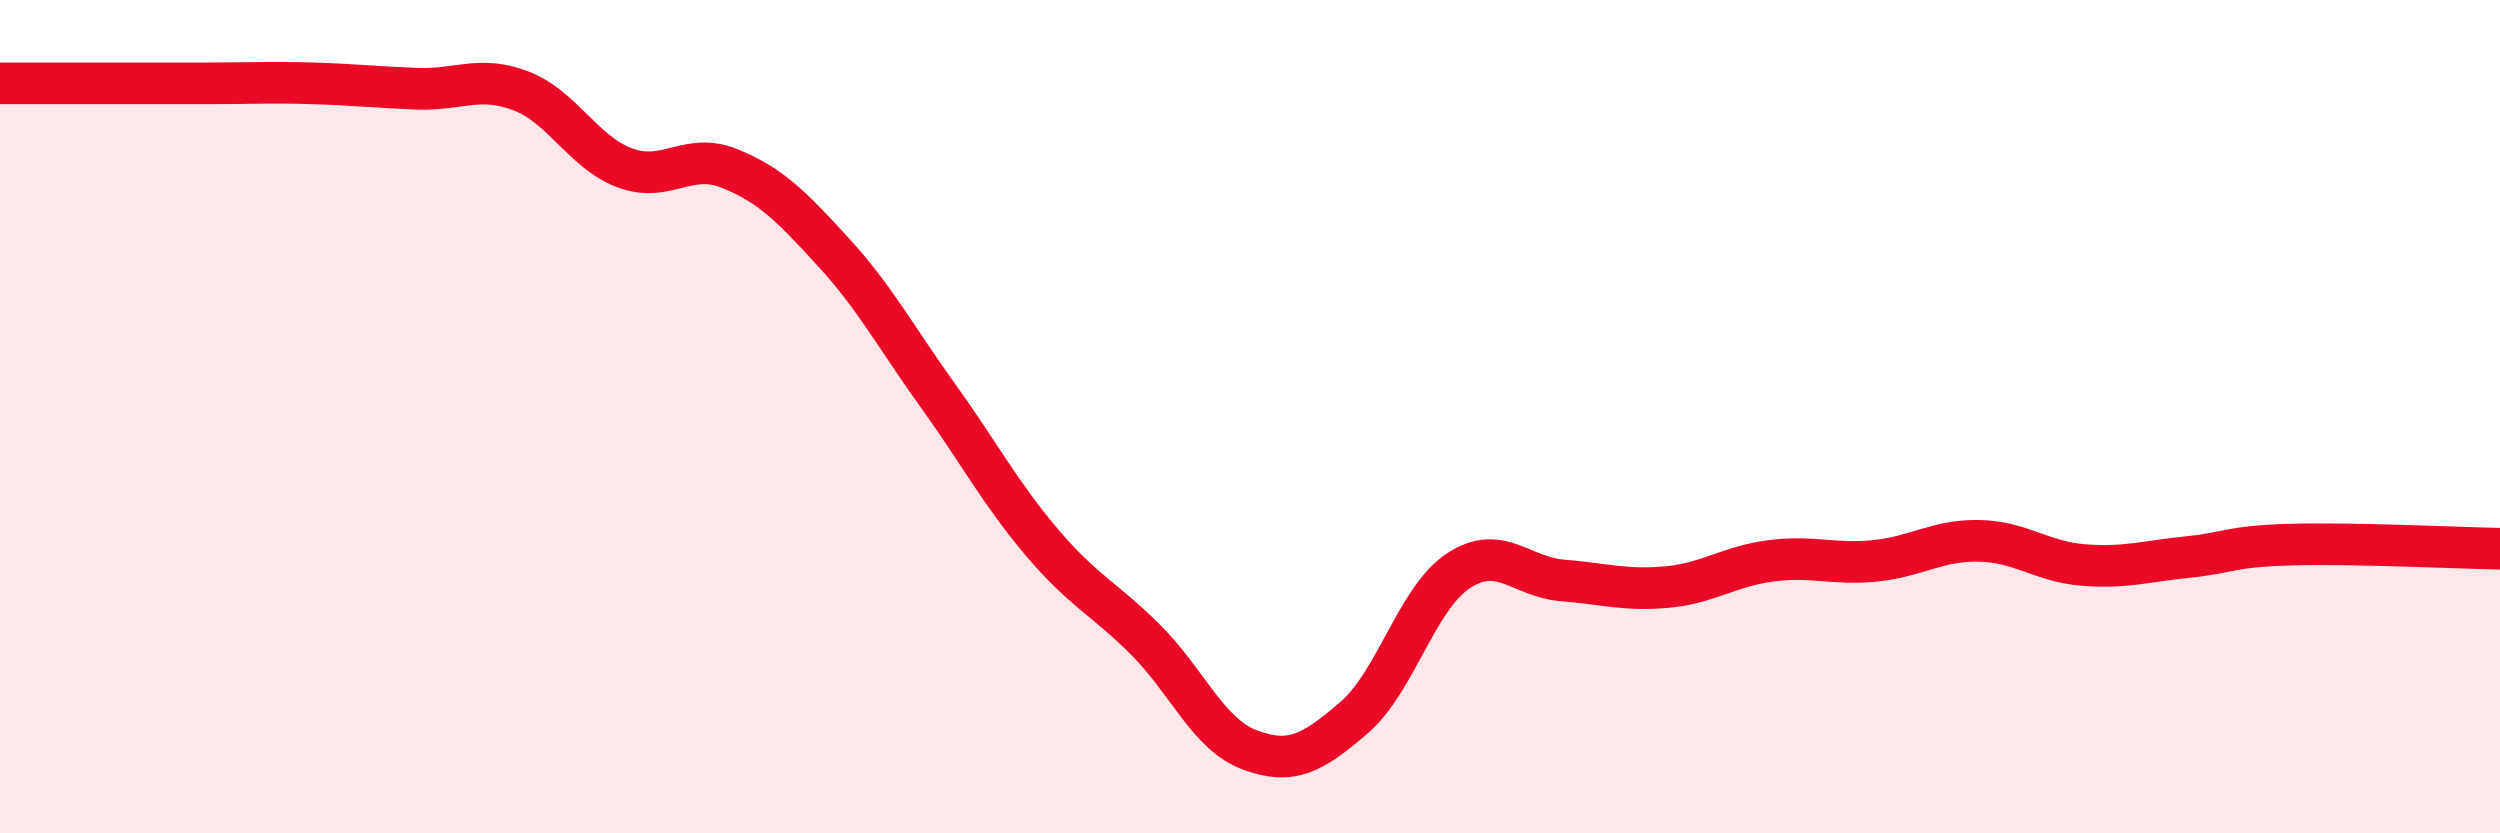
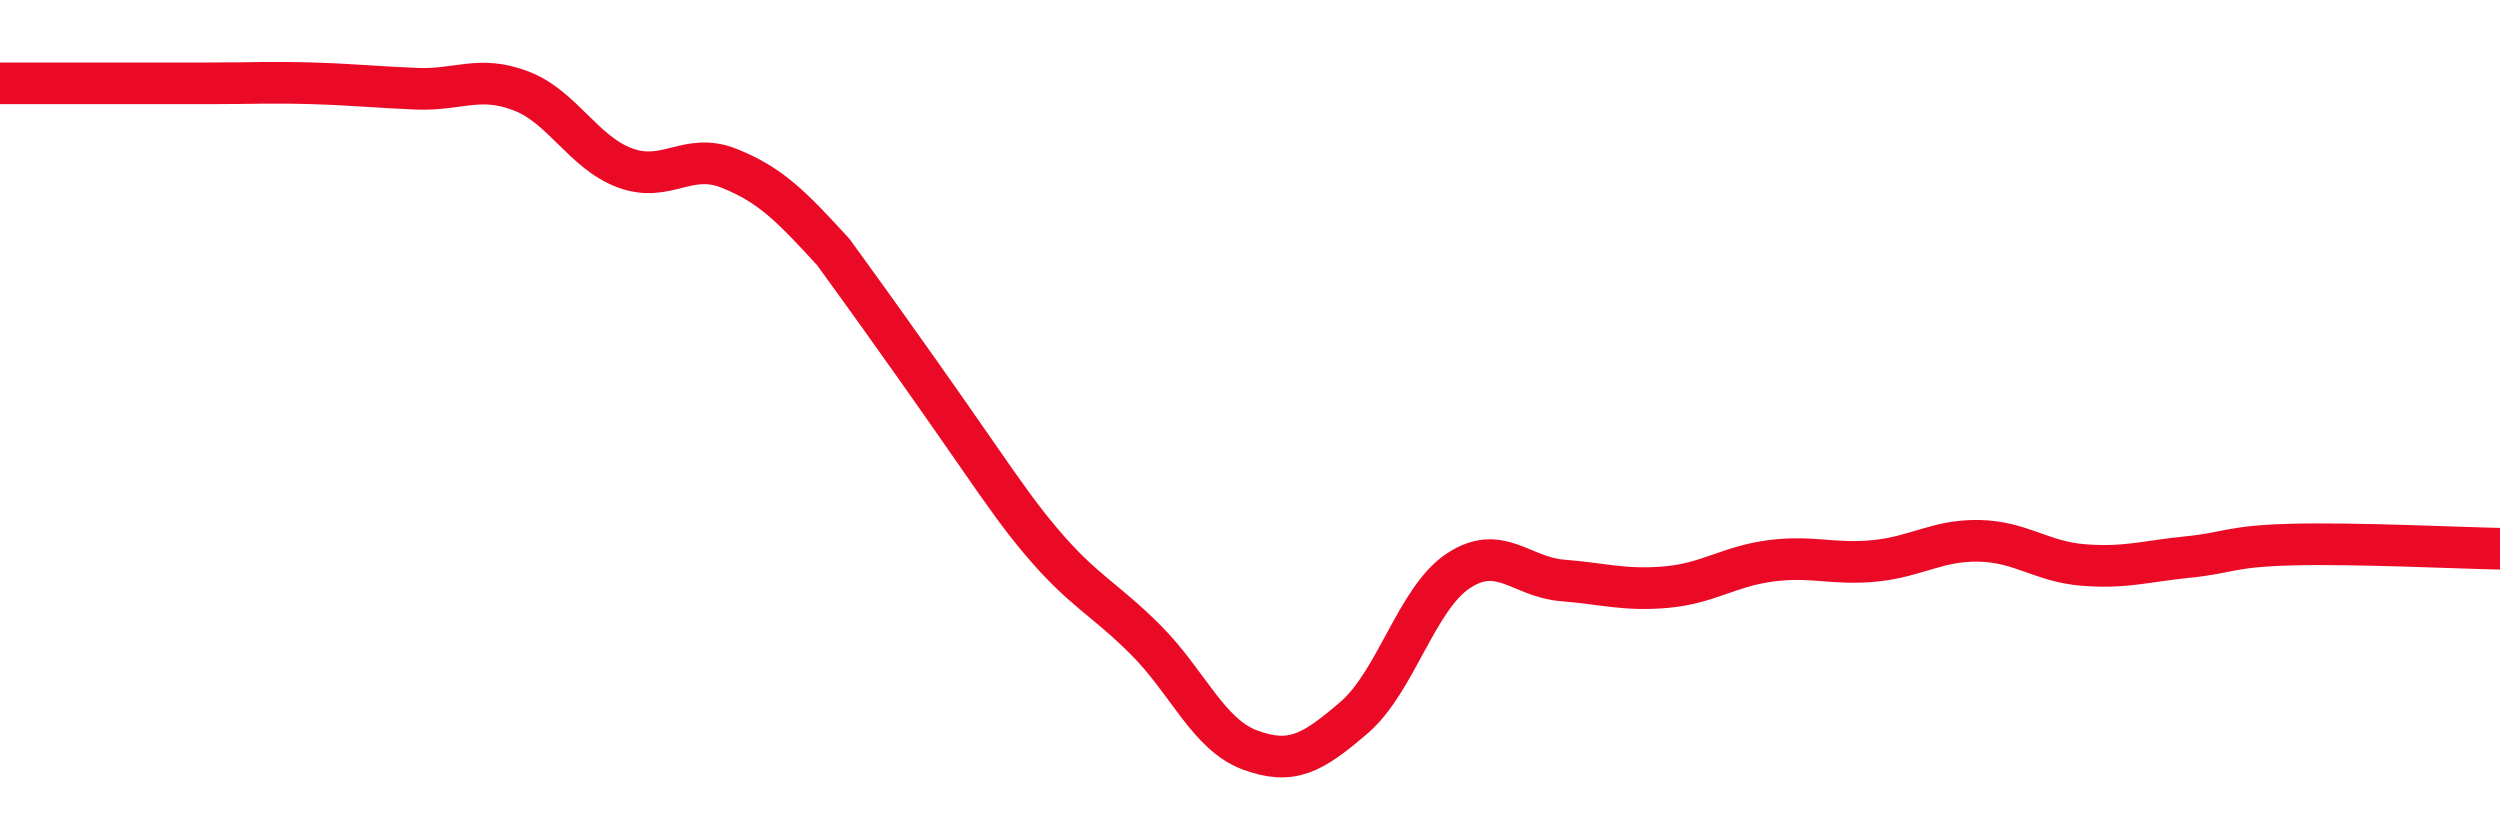
<svg xmlns="http://www.w3.org/2000/svg" width="60" height="20" viewBox="0 0 60 20">
-   <path d="M 0,2 C 0.5,2 1.5,2 2.5,2 C 3.5,2 4,2 5,2 C 6,2 6.5,1.97 7.5,2 C 8.5,2.03 9,2.09 10,2.13 C 11,2.17 11.5,1.8 12.5,2.18 C 13.5,2.56 14,3.66 15,4.03 C 16,4.4 16.5,3.64 17.5,4.04 C 18.5,4.44 19,4.96 20,6.05 C 21,7.14 21.5,8.09 22.5,9.48 C 23.5,10.87 24,11.83 25,13.01 C 26,14.19 26.5,14.36 27.5,15.36 C 28.5,16.36 29,17.63 30,18 C 31,18.37 31.5,18.08 32.5,17.22 C 33.5,16.36 34,14.36 35,13.7 C 36,13.04 36.5,13.85 37.5,13.93 C 38.5,14.01 39,14.18 40,14.09 C 41,14 41.5,13.59 42.5,13.46 C 43.5,13.33 44,13.56 45,13.46 C 46,13.36 46.5,12.96 47.5,12.98 C 48.5,13 49,13.48 50,13.56 C 51,13.64 51.5,13.47 52.5,13.37 C 53.5,13.27 53.5,13.11 55,13.07 C 56.5,13.03 59,13.15 60,13.17L60 20L0 20Z" fill="#EB0A25" opacity="0.1" stroke-linecap="round" stroke-linejoin="round" />
-   <path d="M 0,2 C 0.5,2 1.5,2 2.5,2 C 3.5,2 4,2 5,2 C 6,2 6.5,1.97 7.5,2 C 8.5,2.03 9,2.09 10,2.13 C 11,2.17 11.5,1.8 12.5,2.18 C 13.5,2.56 14,3.66 15,4.03 C 16,4.4 16.5,3.64 17.5,4.04 C 18.5,4.44 19,4.96 20,6.05 C 21,7.14 21.5,8.09 22.5,9.48 C 23.5,10.87 24,11.83 25,13.01 C 26,14.19 26.5,14.36 27.5,15.36 C 28.5,16.36 29,17.63 30,18 C 31,18.37 31.5,18.08 32.5,17.22 C 33.5,16.36 34,14.36 35,13.7 C 36,13.04 36.5,13.85 37.5,13.93 C 38.5,14.01 39,14.18 40,14.09 C 41,14 41.5,13.59 42.5,13.46 C 43.5,13.33 44,13.56 45,13.46 C 46,13.36 46.5,12.96 47.5,12.98 C 48.5,13 49,13.48 50,13.56 C 51,13.64 51.5,13.47 52.5,13.37 C 53.5,13.27 53.5,13.11 55,13.07 C 56.5,13.03 59,13.15 60,13.17" stroke="#EB0A25" stroke-width="1" fill="none" stroke-linecap="round" stroke-linejoin="round" />
+   <path d="M 0,2 C 0.5,2 1.5,2 2.5,2 C 3.5,2 4,2 5,2 C 6,2 6.5,1.97 7.5,2 C 8.5,2.03 9,2.09 10,2.13 C 11,2.17 11.5,1.8 12.5,2.18 C 13.5,2.56 14,3.66 15,4.03 C 16,4.4 16.5,3.64 17.5,4.04 C 18.5,4.44 19,4.96 20,6.05 C 23.5,10.87 24,11.83 25,13.01 C 26,14.19 26.5,14.36 27.5,15.36 C 28.5,16.36 29,17.63 30,18 C 31,18.37 31.5,18.08 32.5,17.22 C 33.5,16.36 34,14.36 35,13.7 C 36,13.04 36.5,13.85 37.5,13.93 C 38.5,14.01 39,14.18 40,14.09 C 41,14 41.5,13.59 42.5,13.46 C 43.5,13.33 44,13.56 45,13.46 C 46,13.36 46.5,12.96 47.5,12.98 C 48.5,13 49,13.48 50,13.56 C 51,13.64 51.5,13.47 52.5,13.37 C 53.5,13.27 53.5,13.11 55,13.07 C 56.5,13.03 59,13.15 60,13.17" stroke="#EB0A25" stroke-width="1" fill="none" stroke-linecap="round" stroke-linejoin="round" />
</svg>